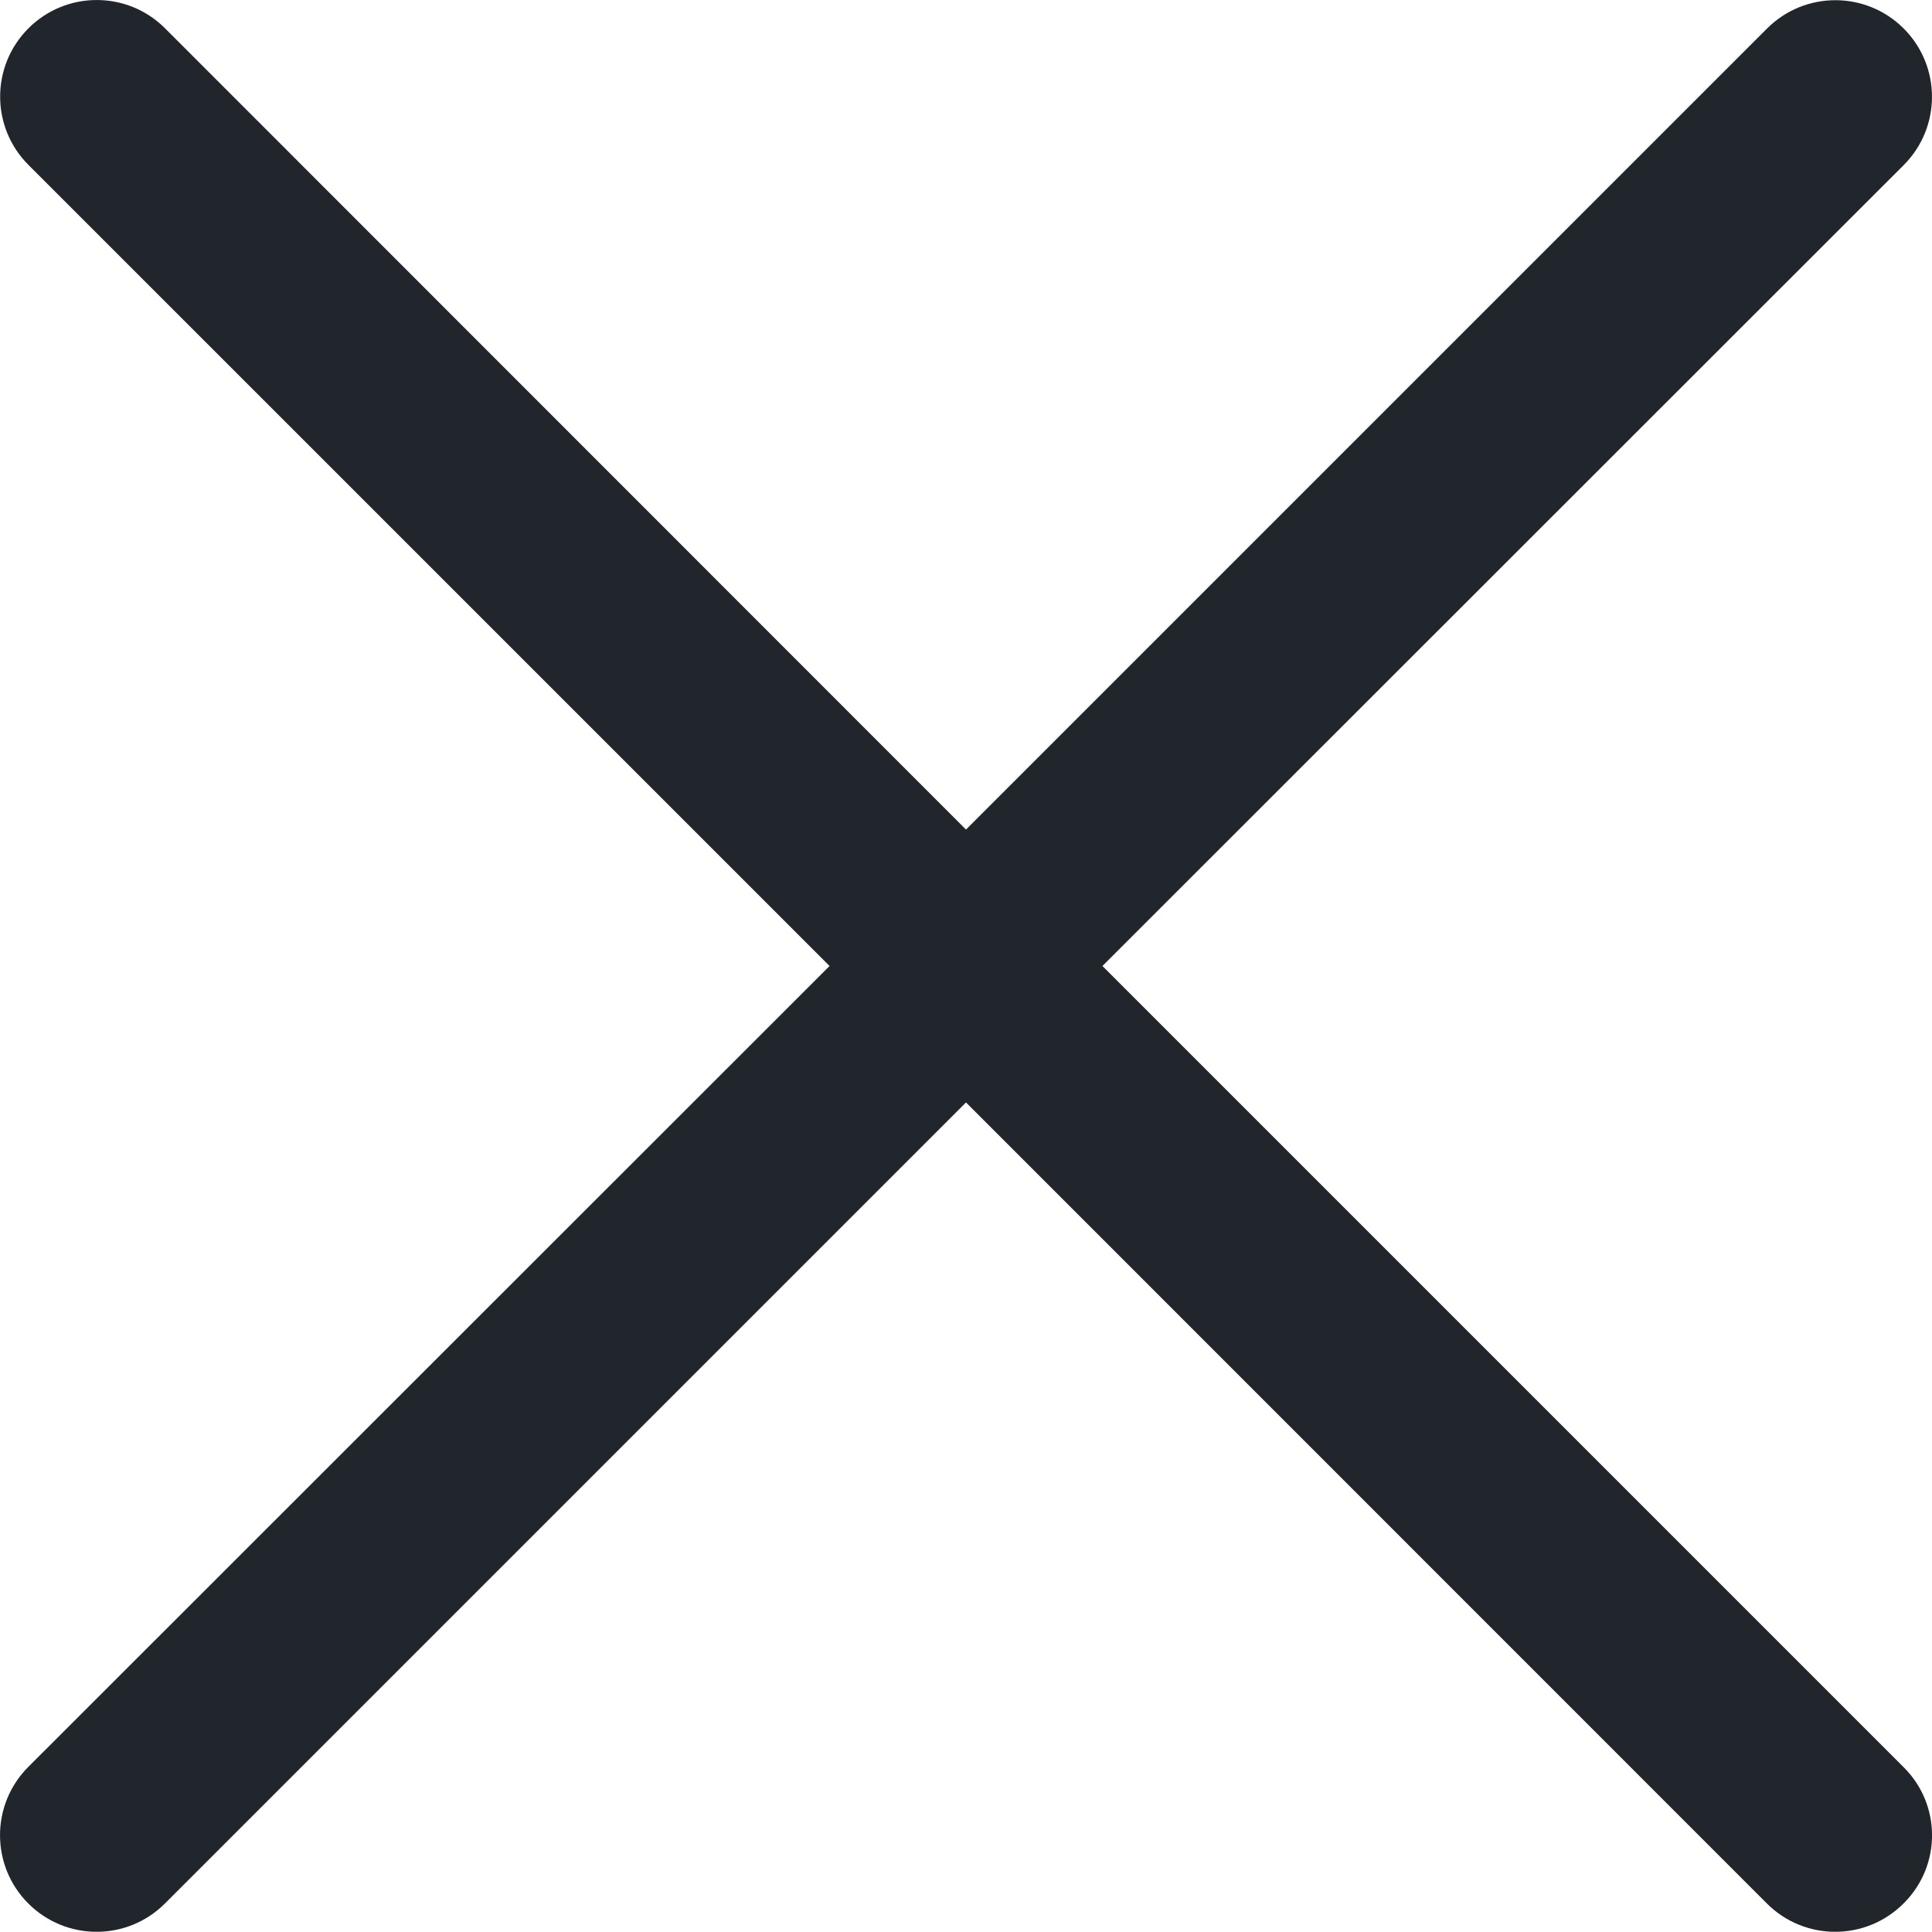
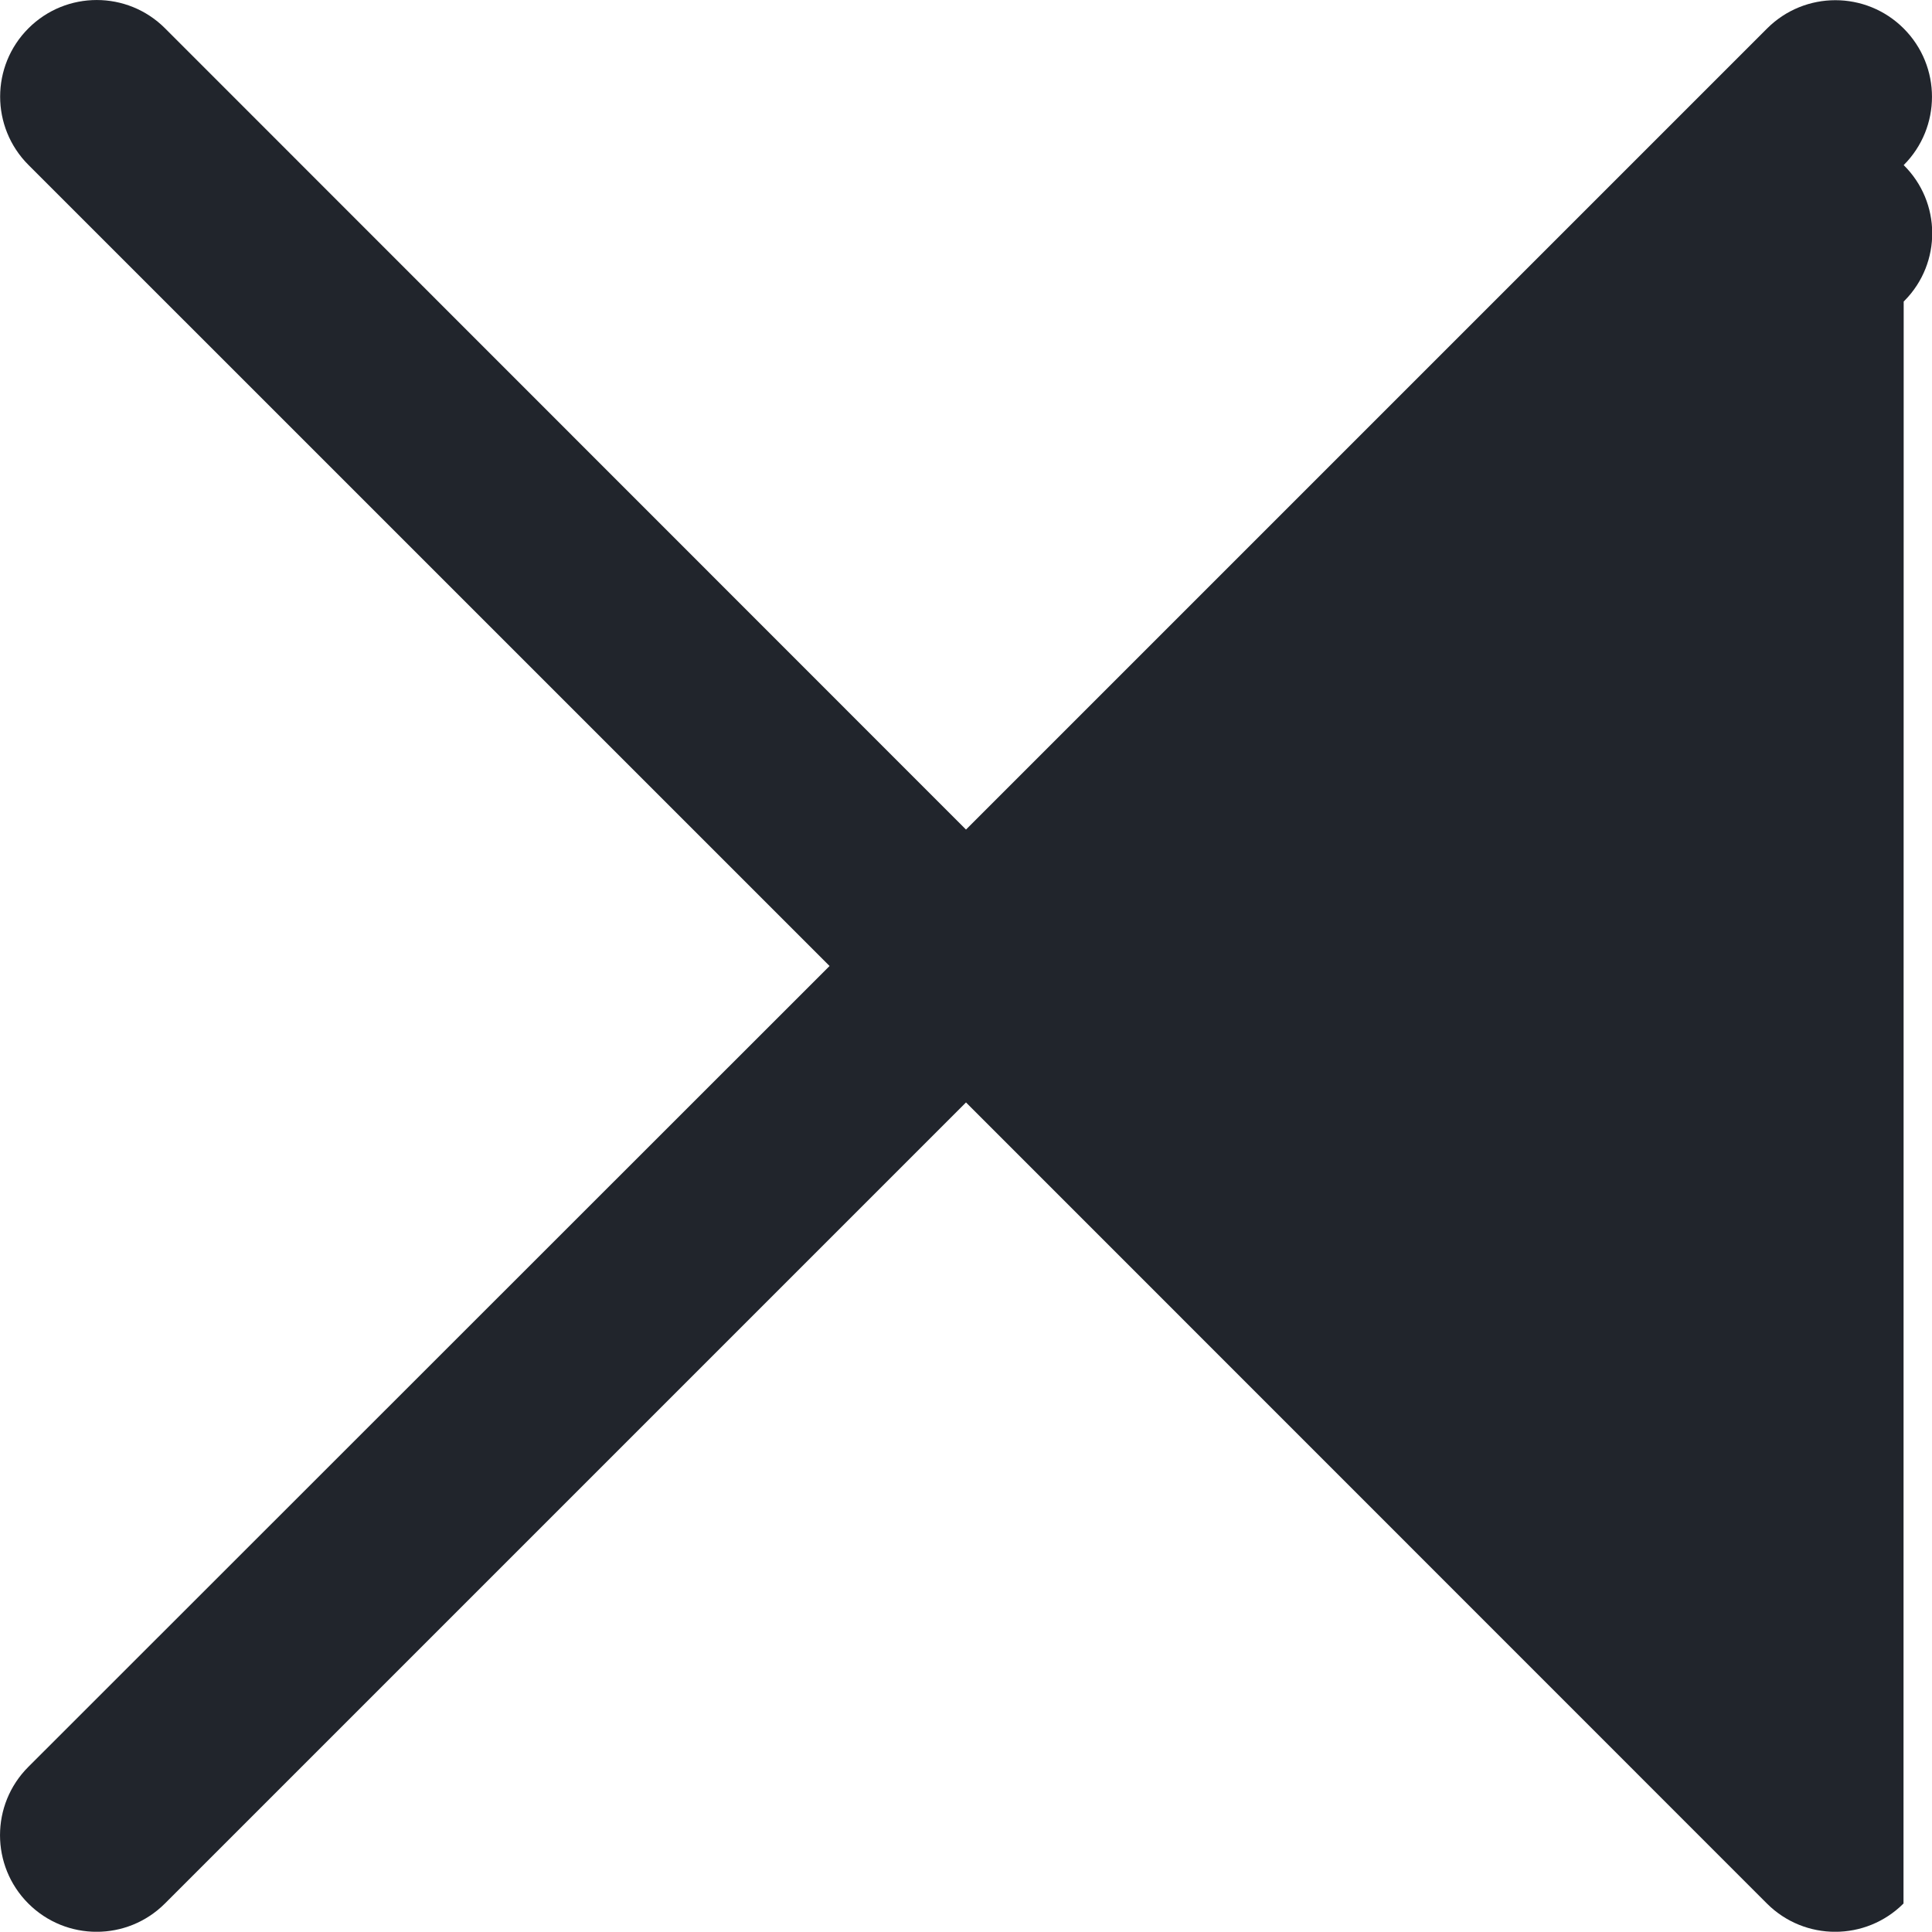
<svg xmlns="http://www.w3.org/2000/svg" id="a" viewBox="0 0 320.04 320">
  <defs>
    <style>.b{fill:#21252c;}</style>
  </defs>
-   <path class="b" d="m315.32,315.32c-6.25,6.25-16.38,6.25-22.63,0h0s-132.67-132.7-132.67-132.7L27.32,315.32c-6.25,6.25-16.38,6.25-22.63,0-6.25-6.25-6.25-16.38,0-22.63l132.73-132.67L4.71,27.32c-6.25-6.25-6.25-16.38,0-22.63,6.25-6.25,16.38-6.25,22.63,0l132.68,132.73L292.72,4.72c6.25-6.25,16.38-6.25,22.63,0,6.25,6.25,6.25,16.38,0,22.63h0l-132.73,132.67,132.7,132.7c6.24,6.15,6.31,16.2.16,22.44-.05.05-.1.11-.16.16Z" />
+   <path class="b" d="m315.32,315.32c-6.25,6.25-16.38,6.25-22.63,0h0s-132.67-132.7-132.67-132.7L27.32,315.32c-6.25,6.25-16.38,6.25-22.63,0-6.25-6.25-6.25-16.38,0-22.63l132.73-132.67L4.71,27.32c-6.25-6.25-6.25-16.38,0-22.63,6.25-6.25,16.38-6.25,22.63,0l132.68,132.73L292.72,4.72c6.25-6.25,16.38-6.25,22.63,0,6.25,6.25,6.25,16.38,0,22.63h0c6.24,6.15,6.31,16.2.16,22.44-.05.05-.1.11-.16.16Z" />
</svg>